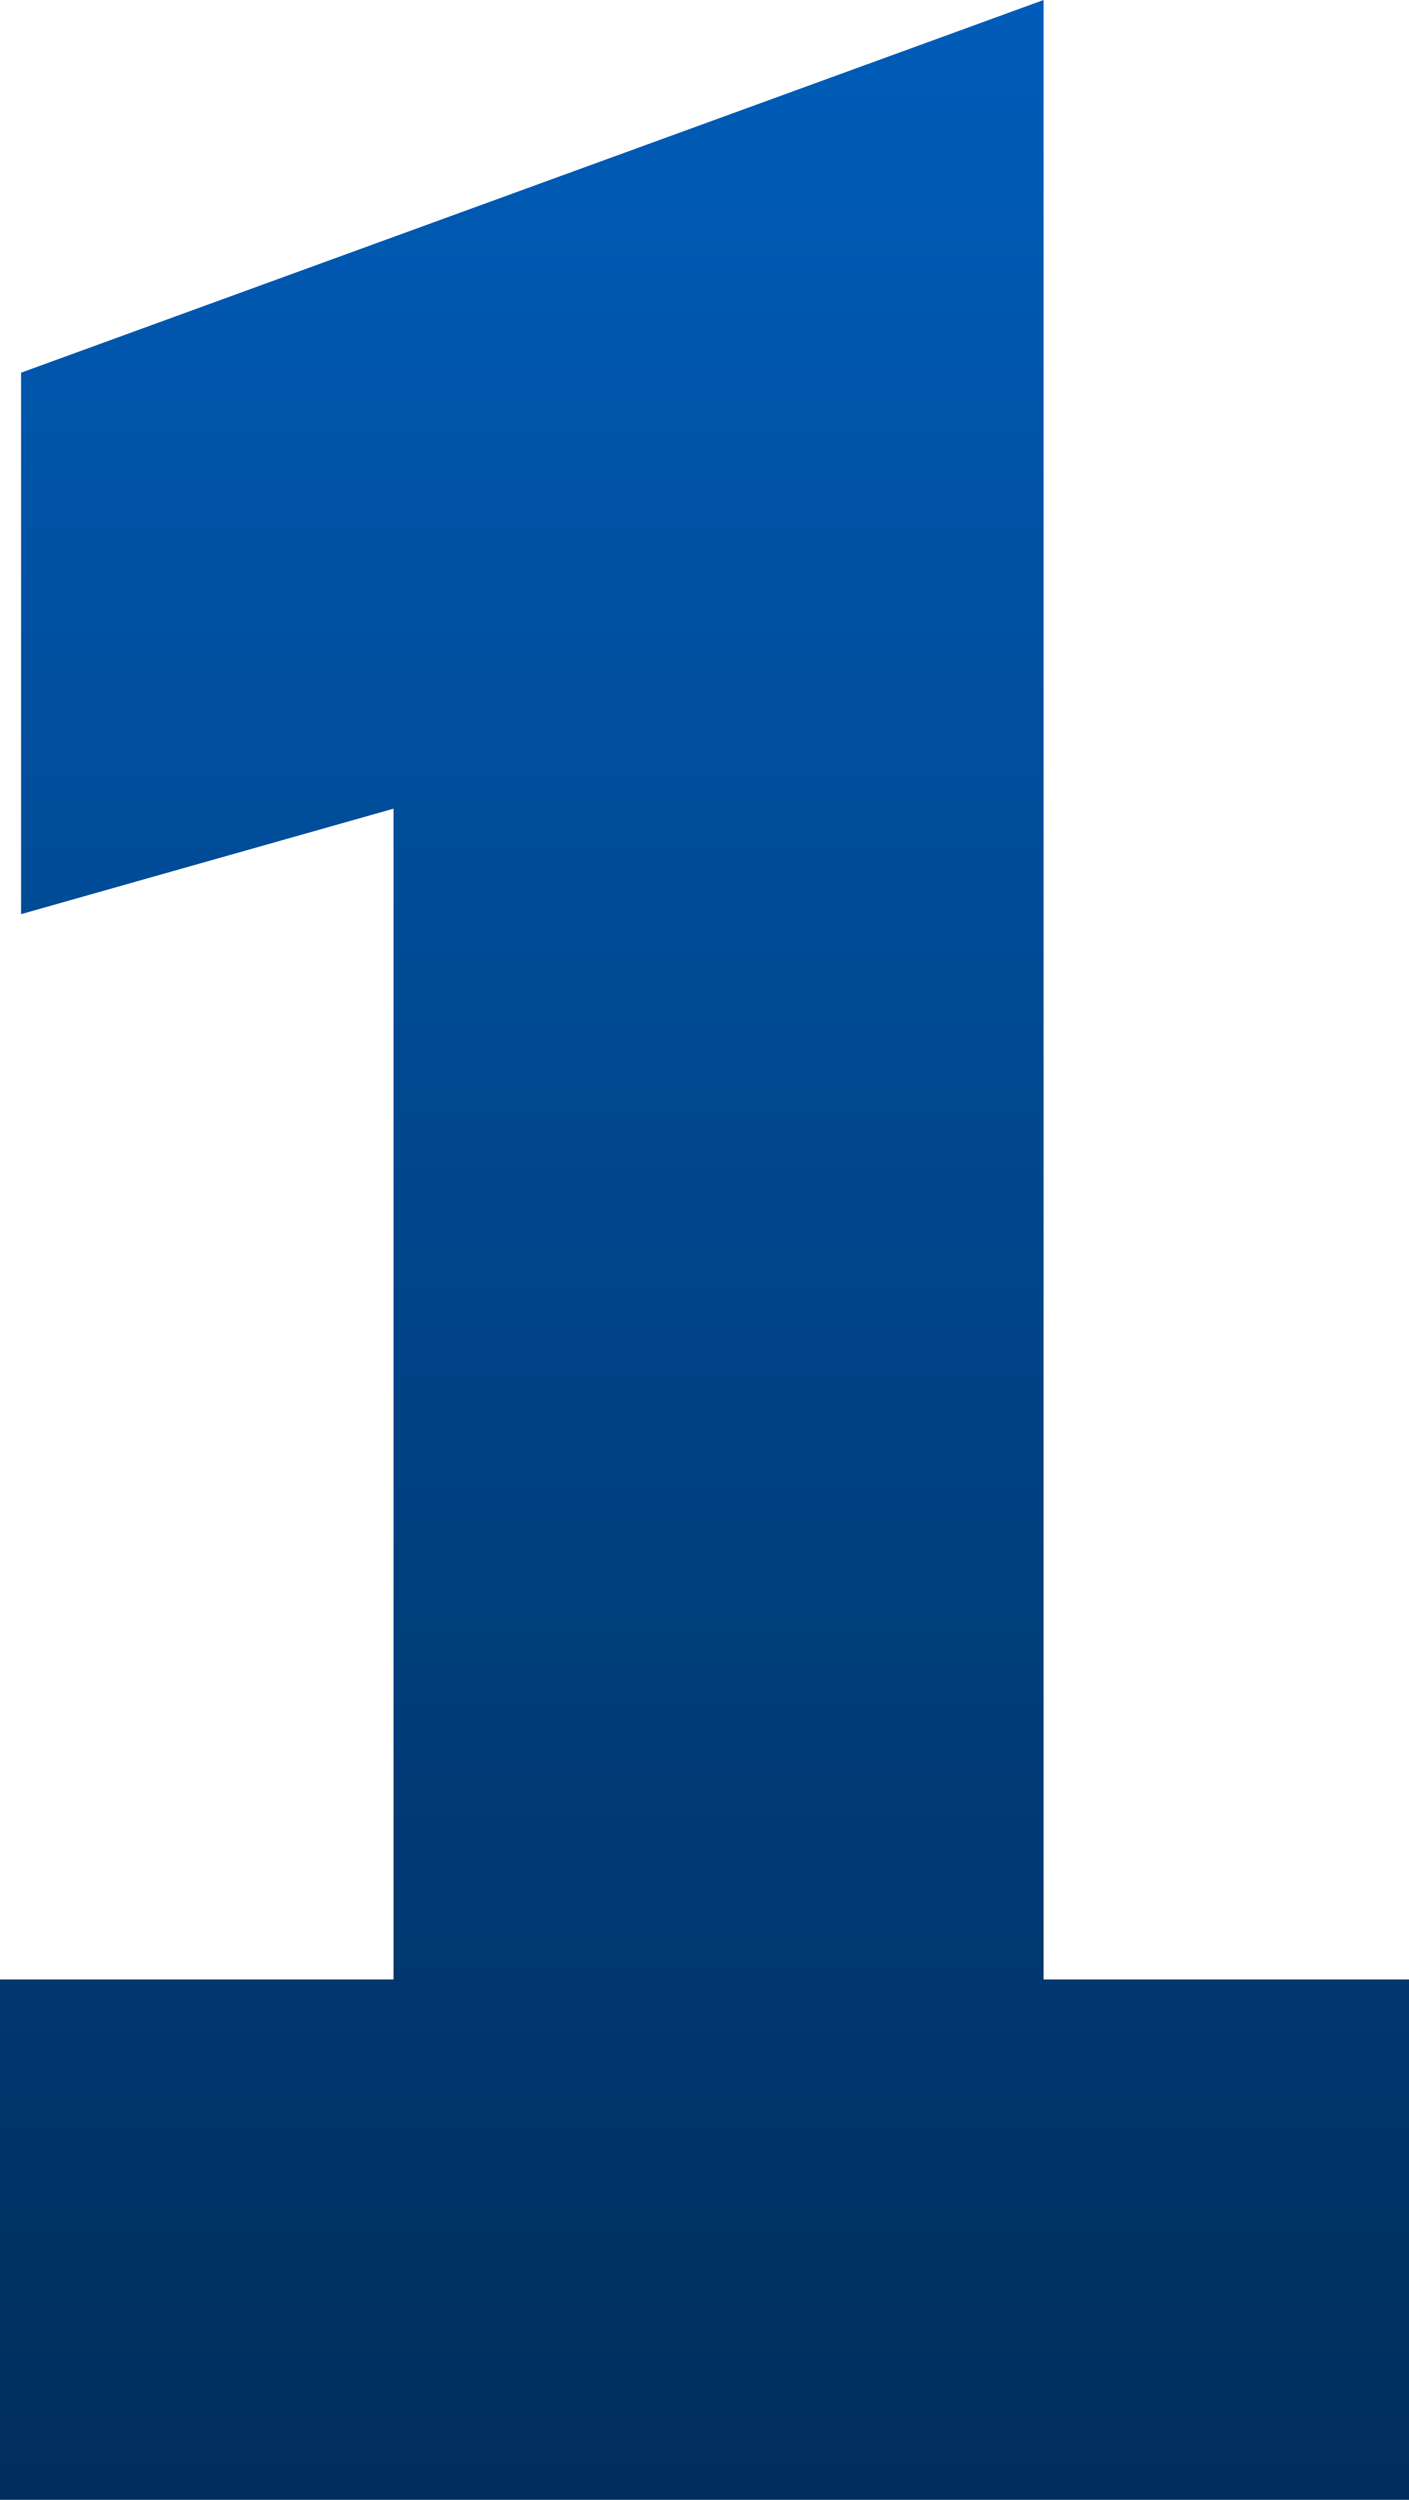
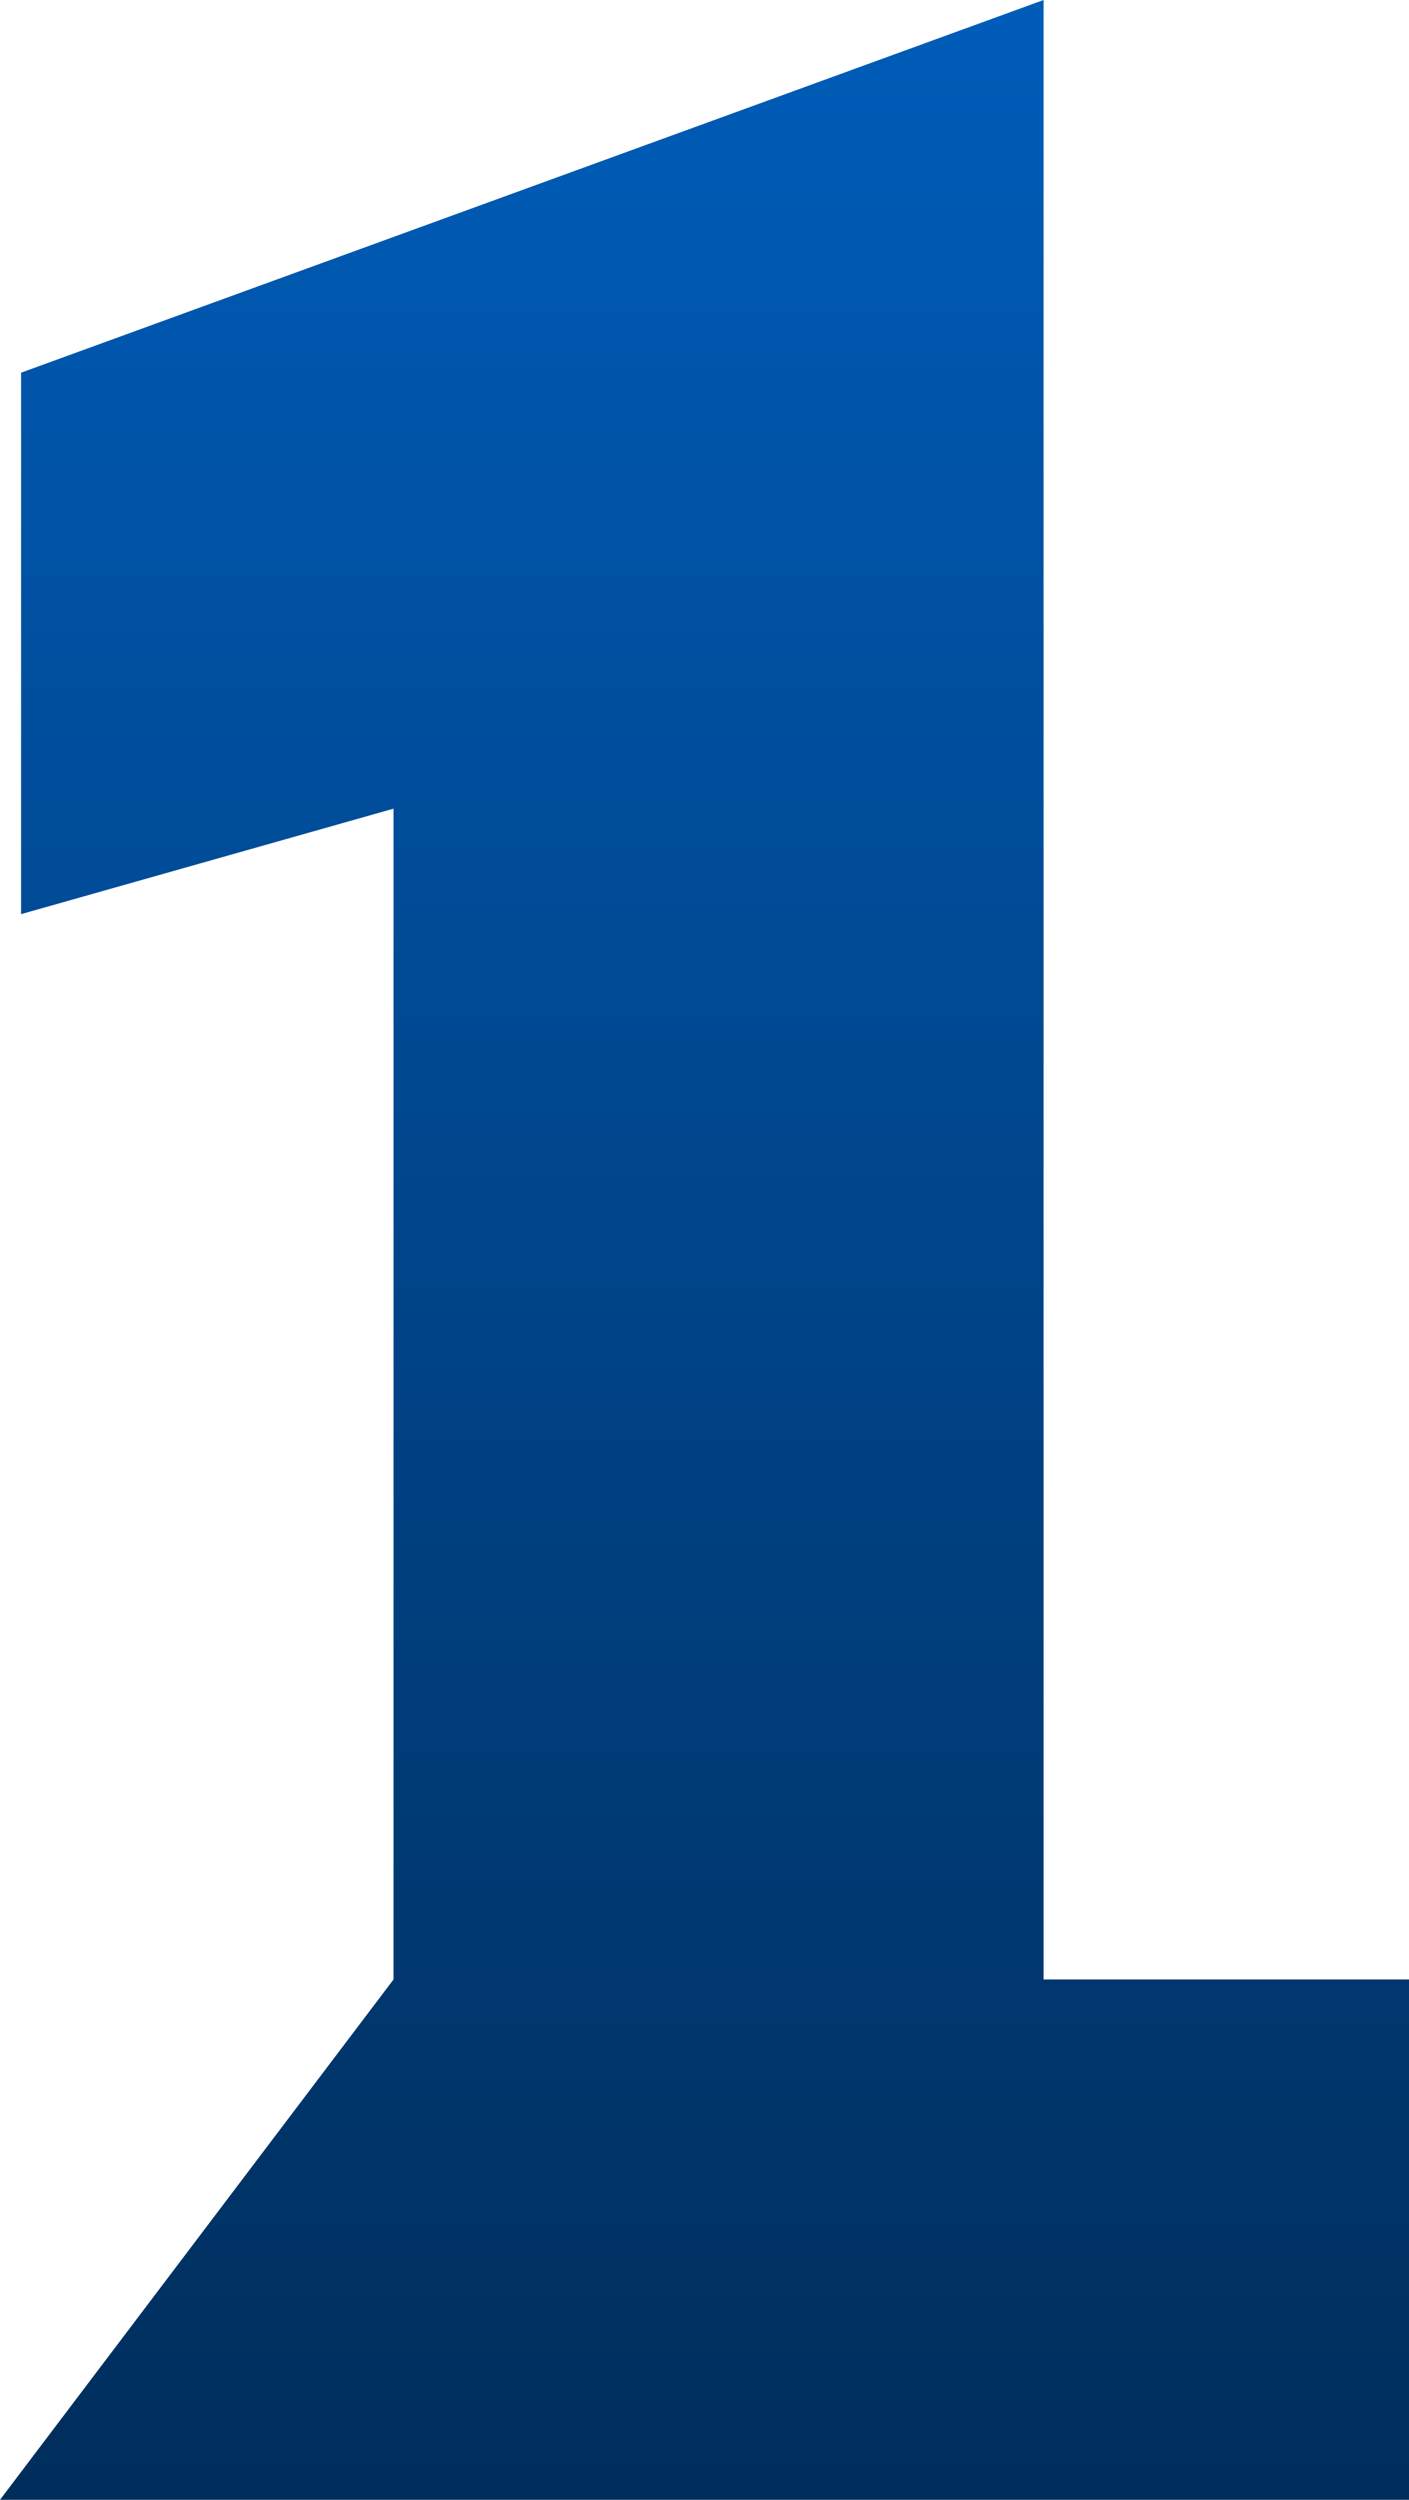
<svg xmlns="http://www.w3.org/2000/svg" width="20.05" height="35.55" viewBox="0 0 20.05 35.55">
  <defs>
    <linearGradient id="linear-gradient" x1="0.5" x2="0.5" y2="1" gradientUnits="objectBoundingBox">
      <stop offset="0" stop-color="#005cb8" />
      <stop offset="1" stop-color="#002e5c" />
    </linearGradient>
  </defs>
  <g id="_1-Blue" data-name="1-Blue" transform="translate(-166 -2548.001)">
-     <path id="Path_894" data-name="Path 894" d="M2.4,0H22.45V-7.4h-5.2V-35.55L2.7-30.25v7.7L8-24.05V-7.4H2.4Z" transform="translate(163.6 2583.551)" fill="url(#linear-gradient)" />
+     <path id="Path_894" data-name="Path 894" d="M2.4,0H22.45V-7.4h-5.2V-35.55L2.7-30.25v7.7L8-24.05V-7.4Z" transform="translate(163.6 2583.551)" fill="url(#linear-gradient)" />
  </g>
</svg>